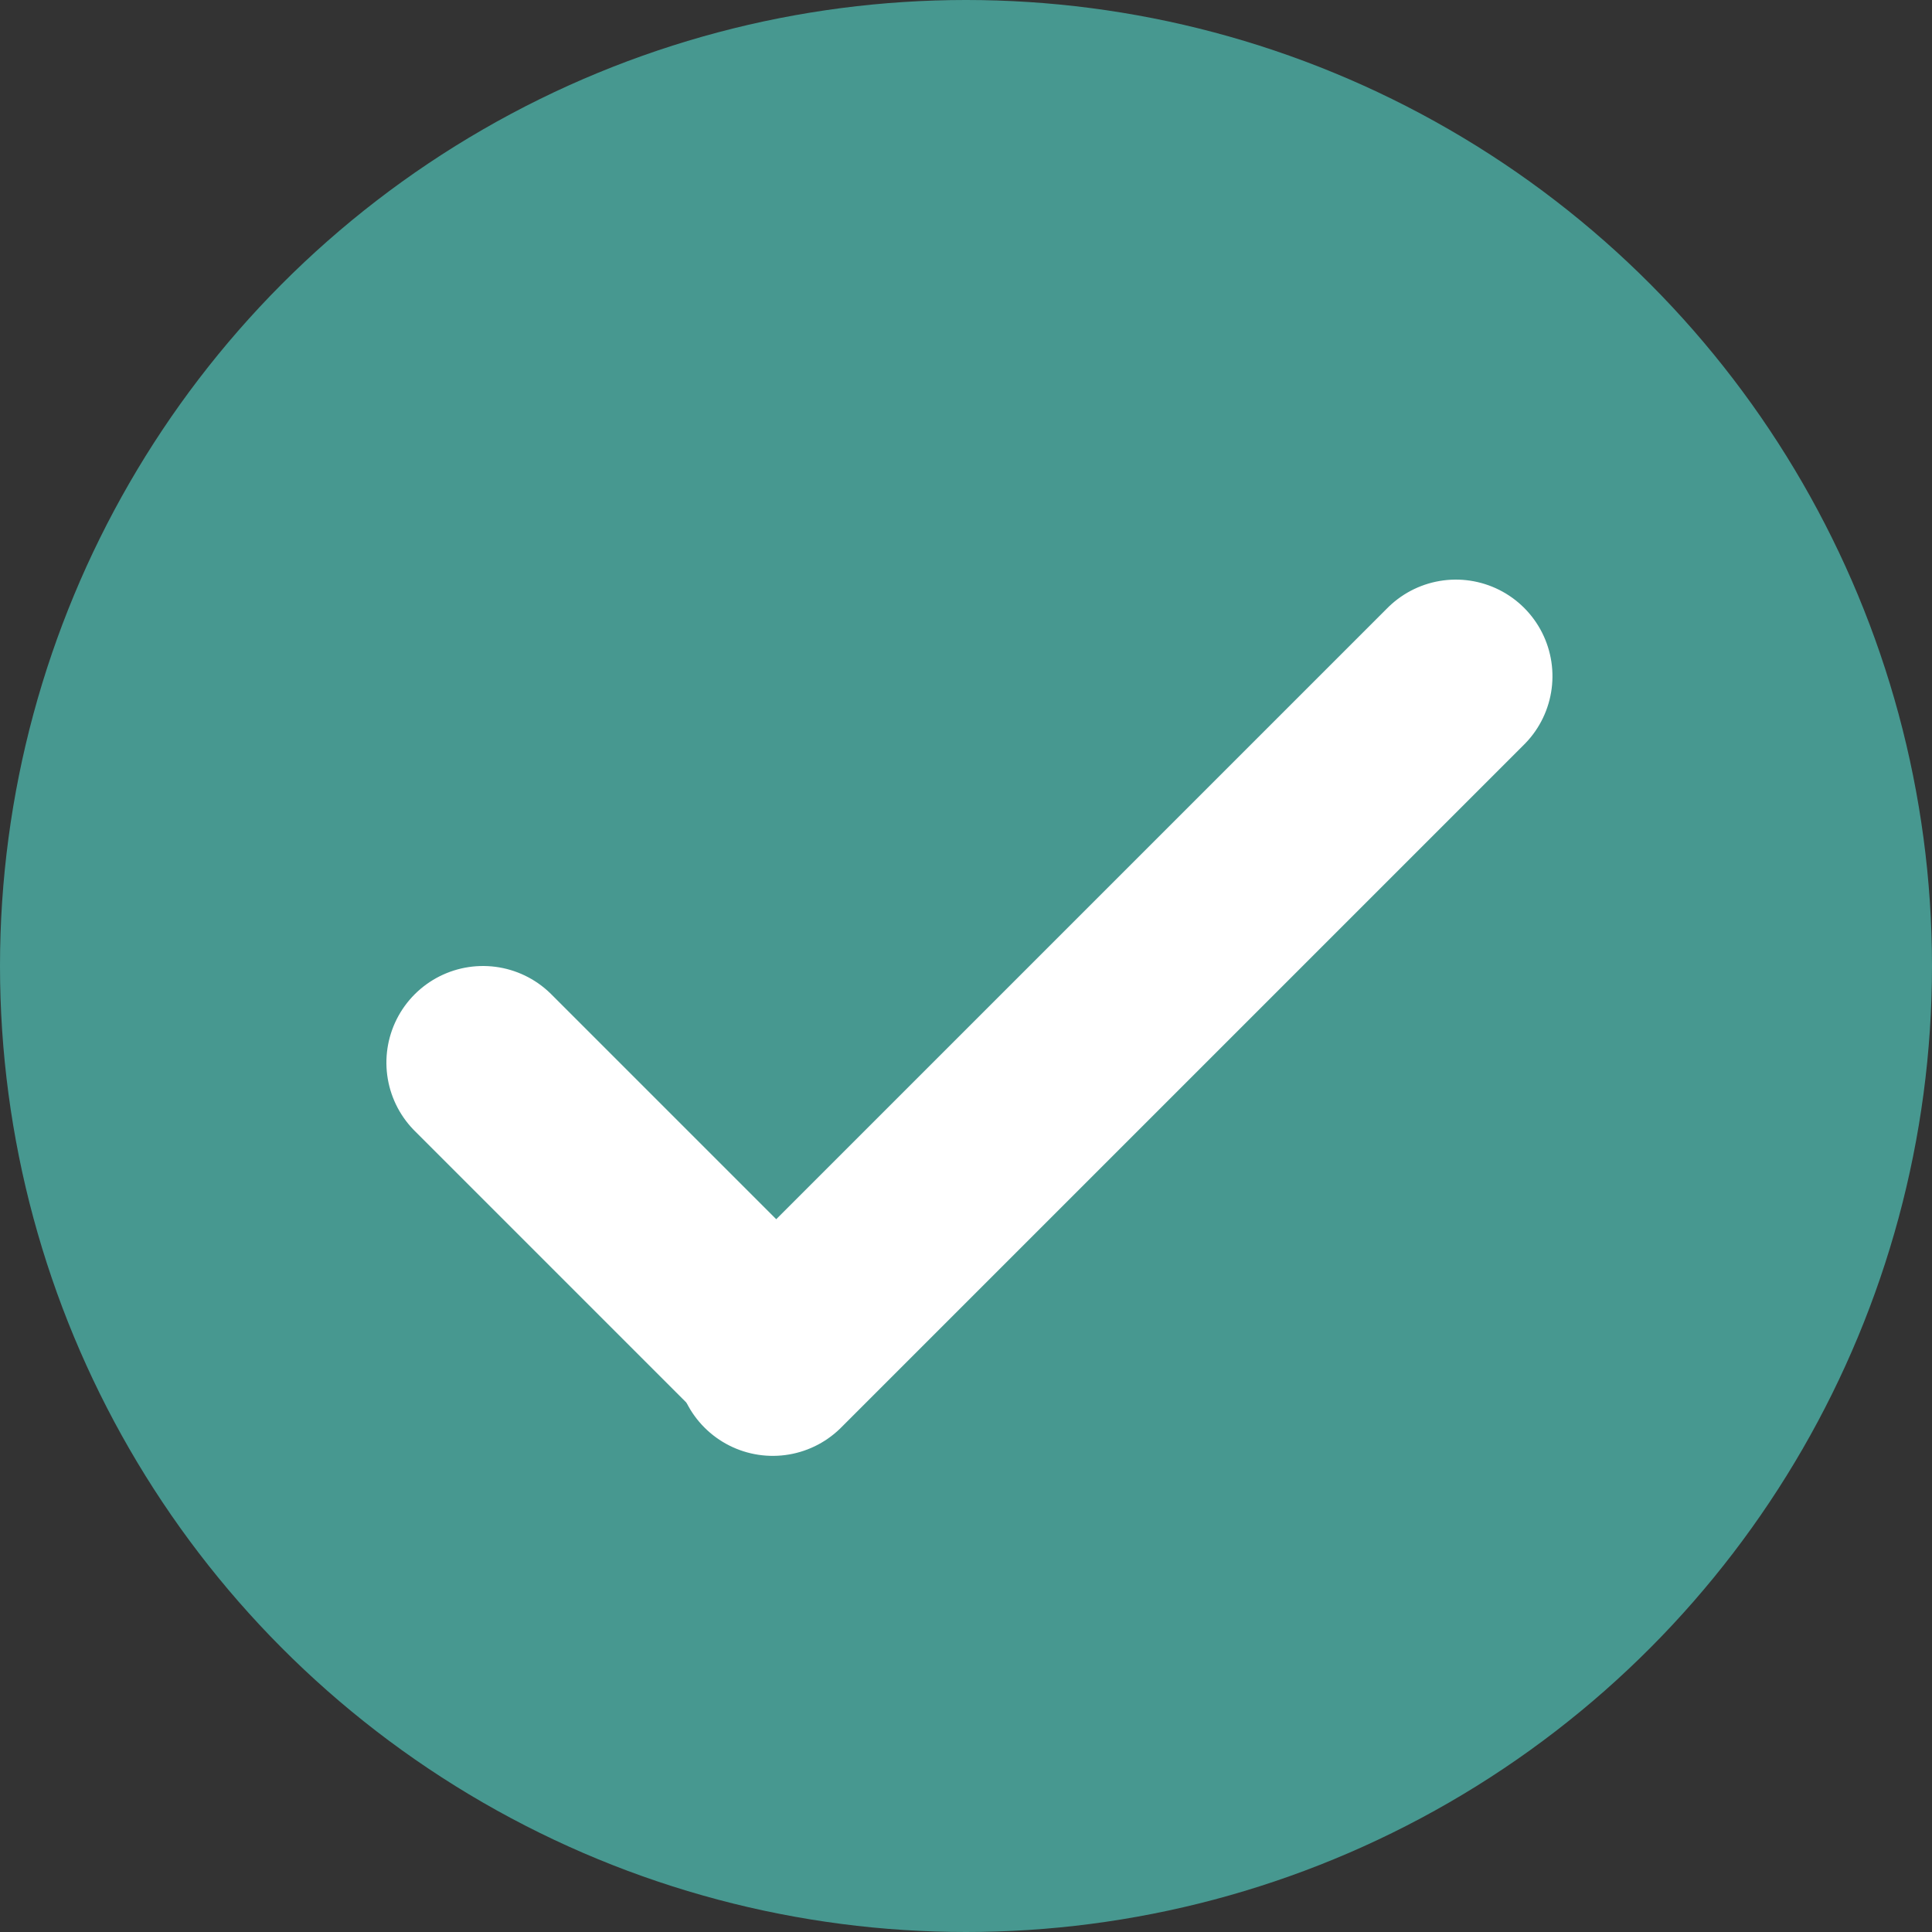
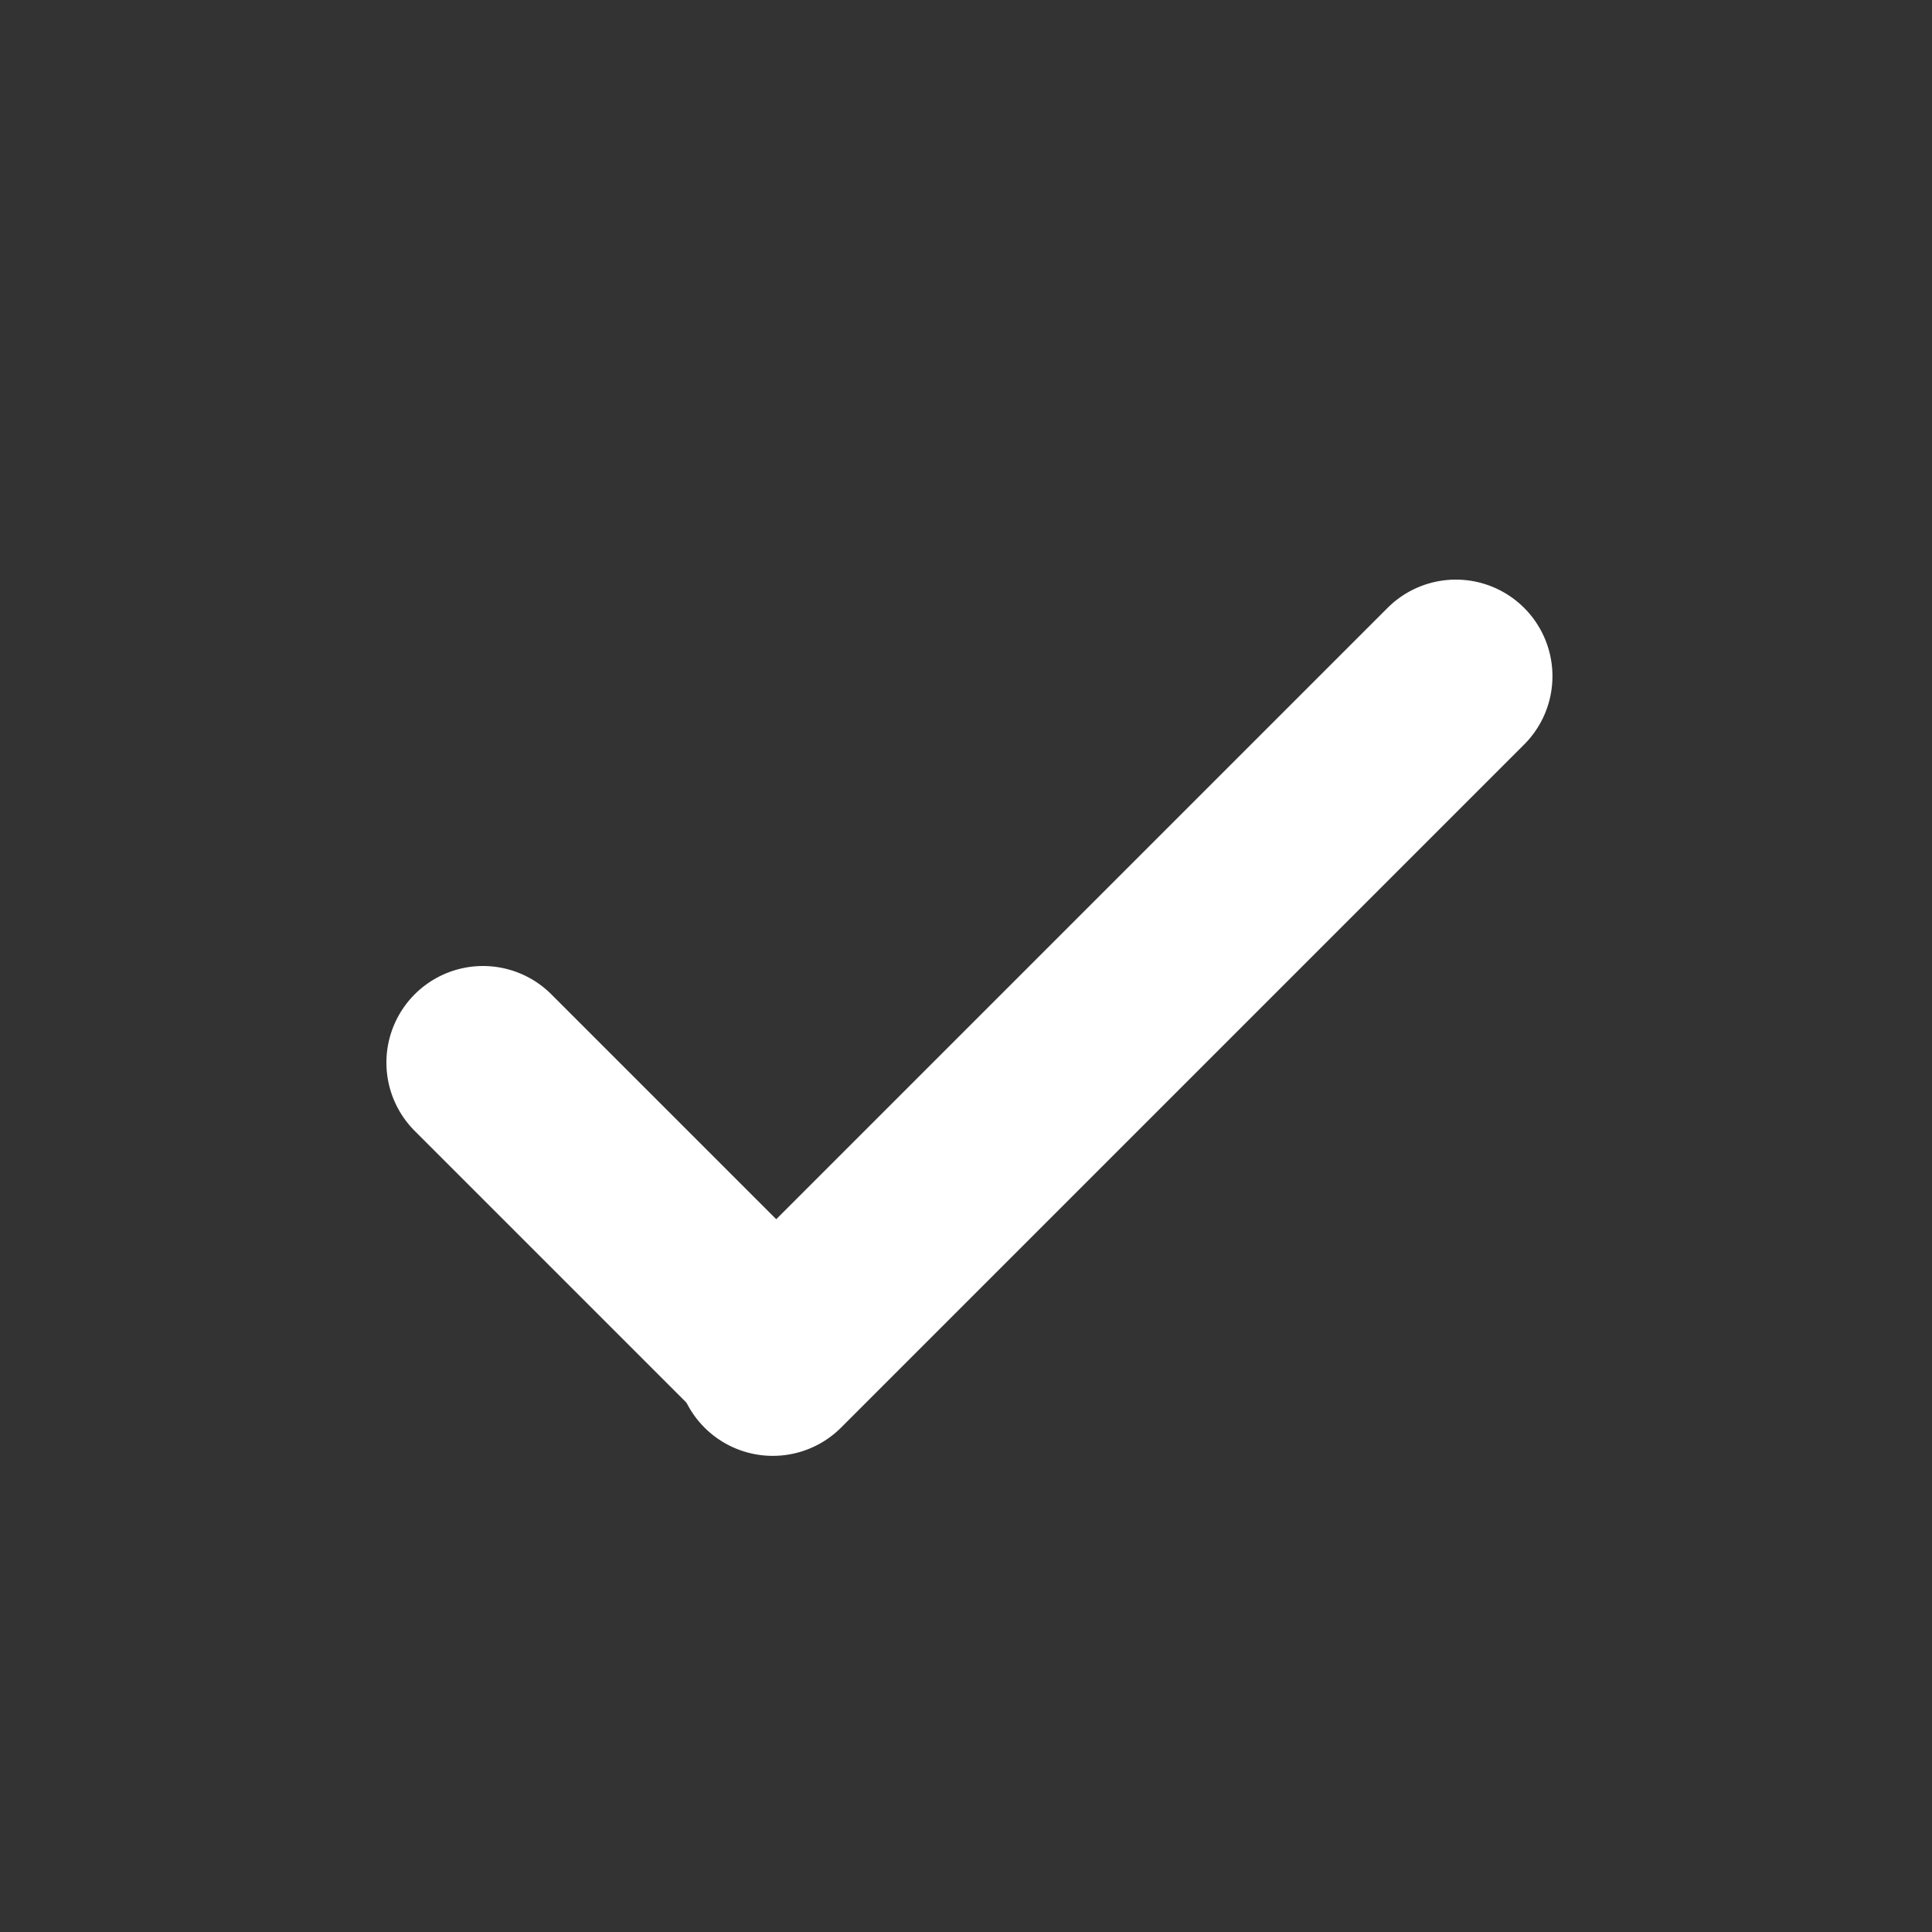
<svg xmlns="http://www.w3.org/2000/svg" width="20" height="20" viewBox="0 0 20 20">
  <rect x="0" y="0" width="20" height="20" fill="#333333" stroke="none" />
  <g id="icon-check" transform="translate(14.471 9) rotate(90)">
-     <circle id="circle" cx="10" cy="10" r="10" transform="translate(-9 14.471) rotate(-90)" fill="#479890" />
    <line id="border" x2="4" transform="translate(2 9.471) rotate(-45)" fill="none" stroke="#fff" stroke-linecap="round" stroke-width="2" />
    <line id="border-2" data-name="border" x2="10" transform="translate(-2 -0.6) rotate(45)" fill="none" stroke="#fff" stroke-linecap="round" stroke-width="2" />
  </g>
</svg>